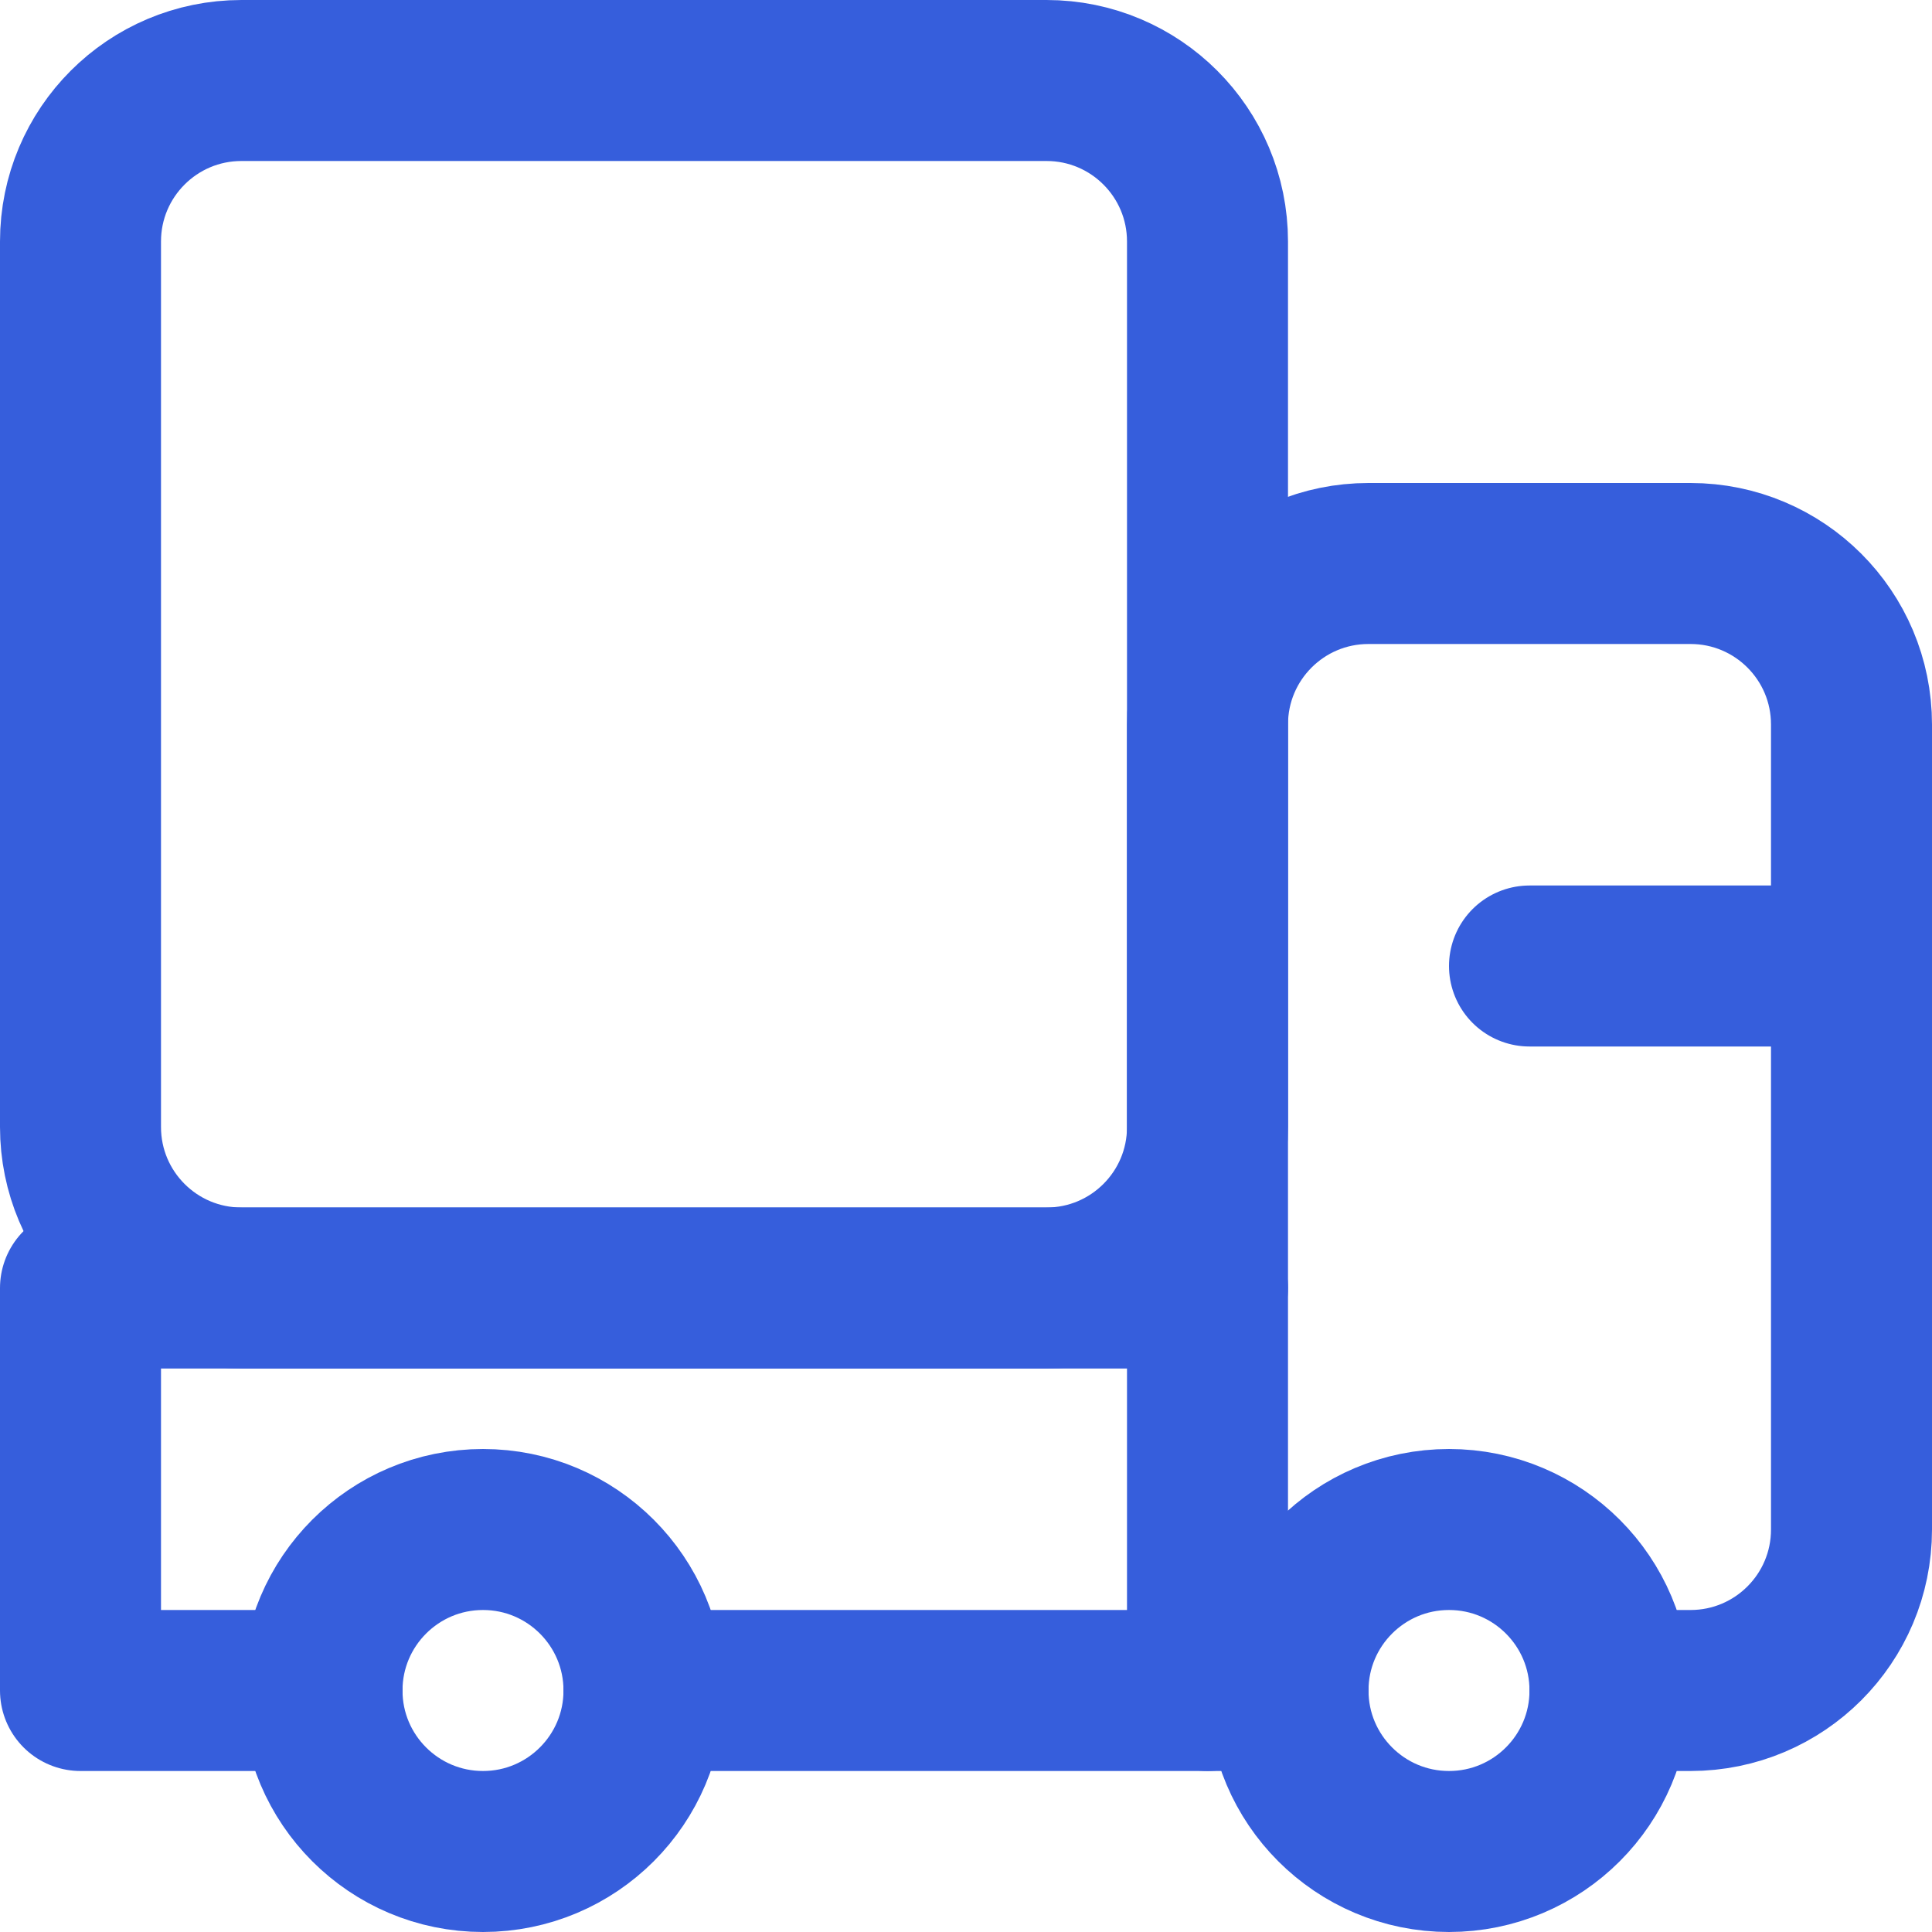
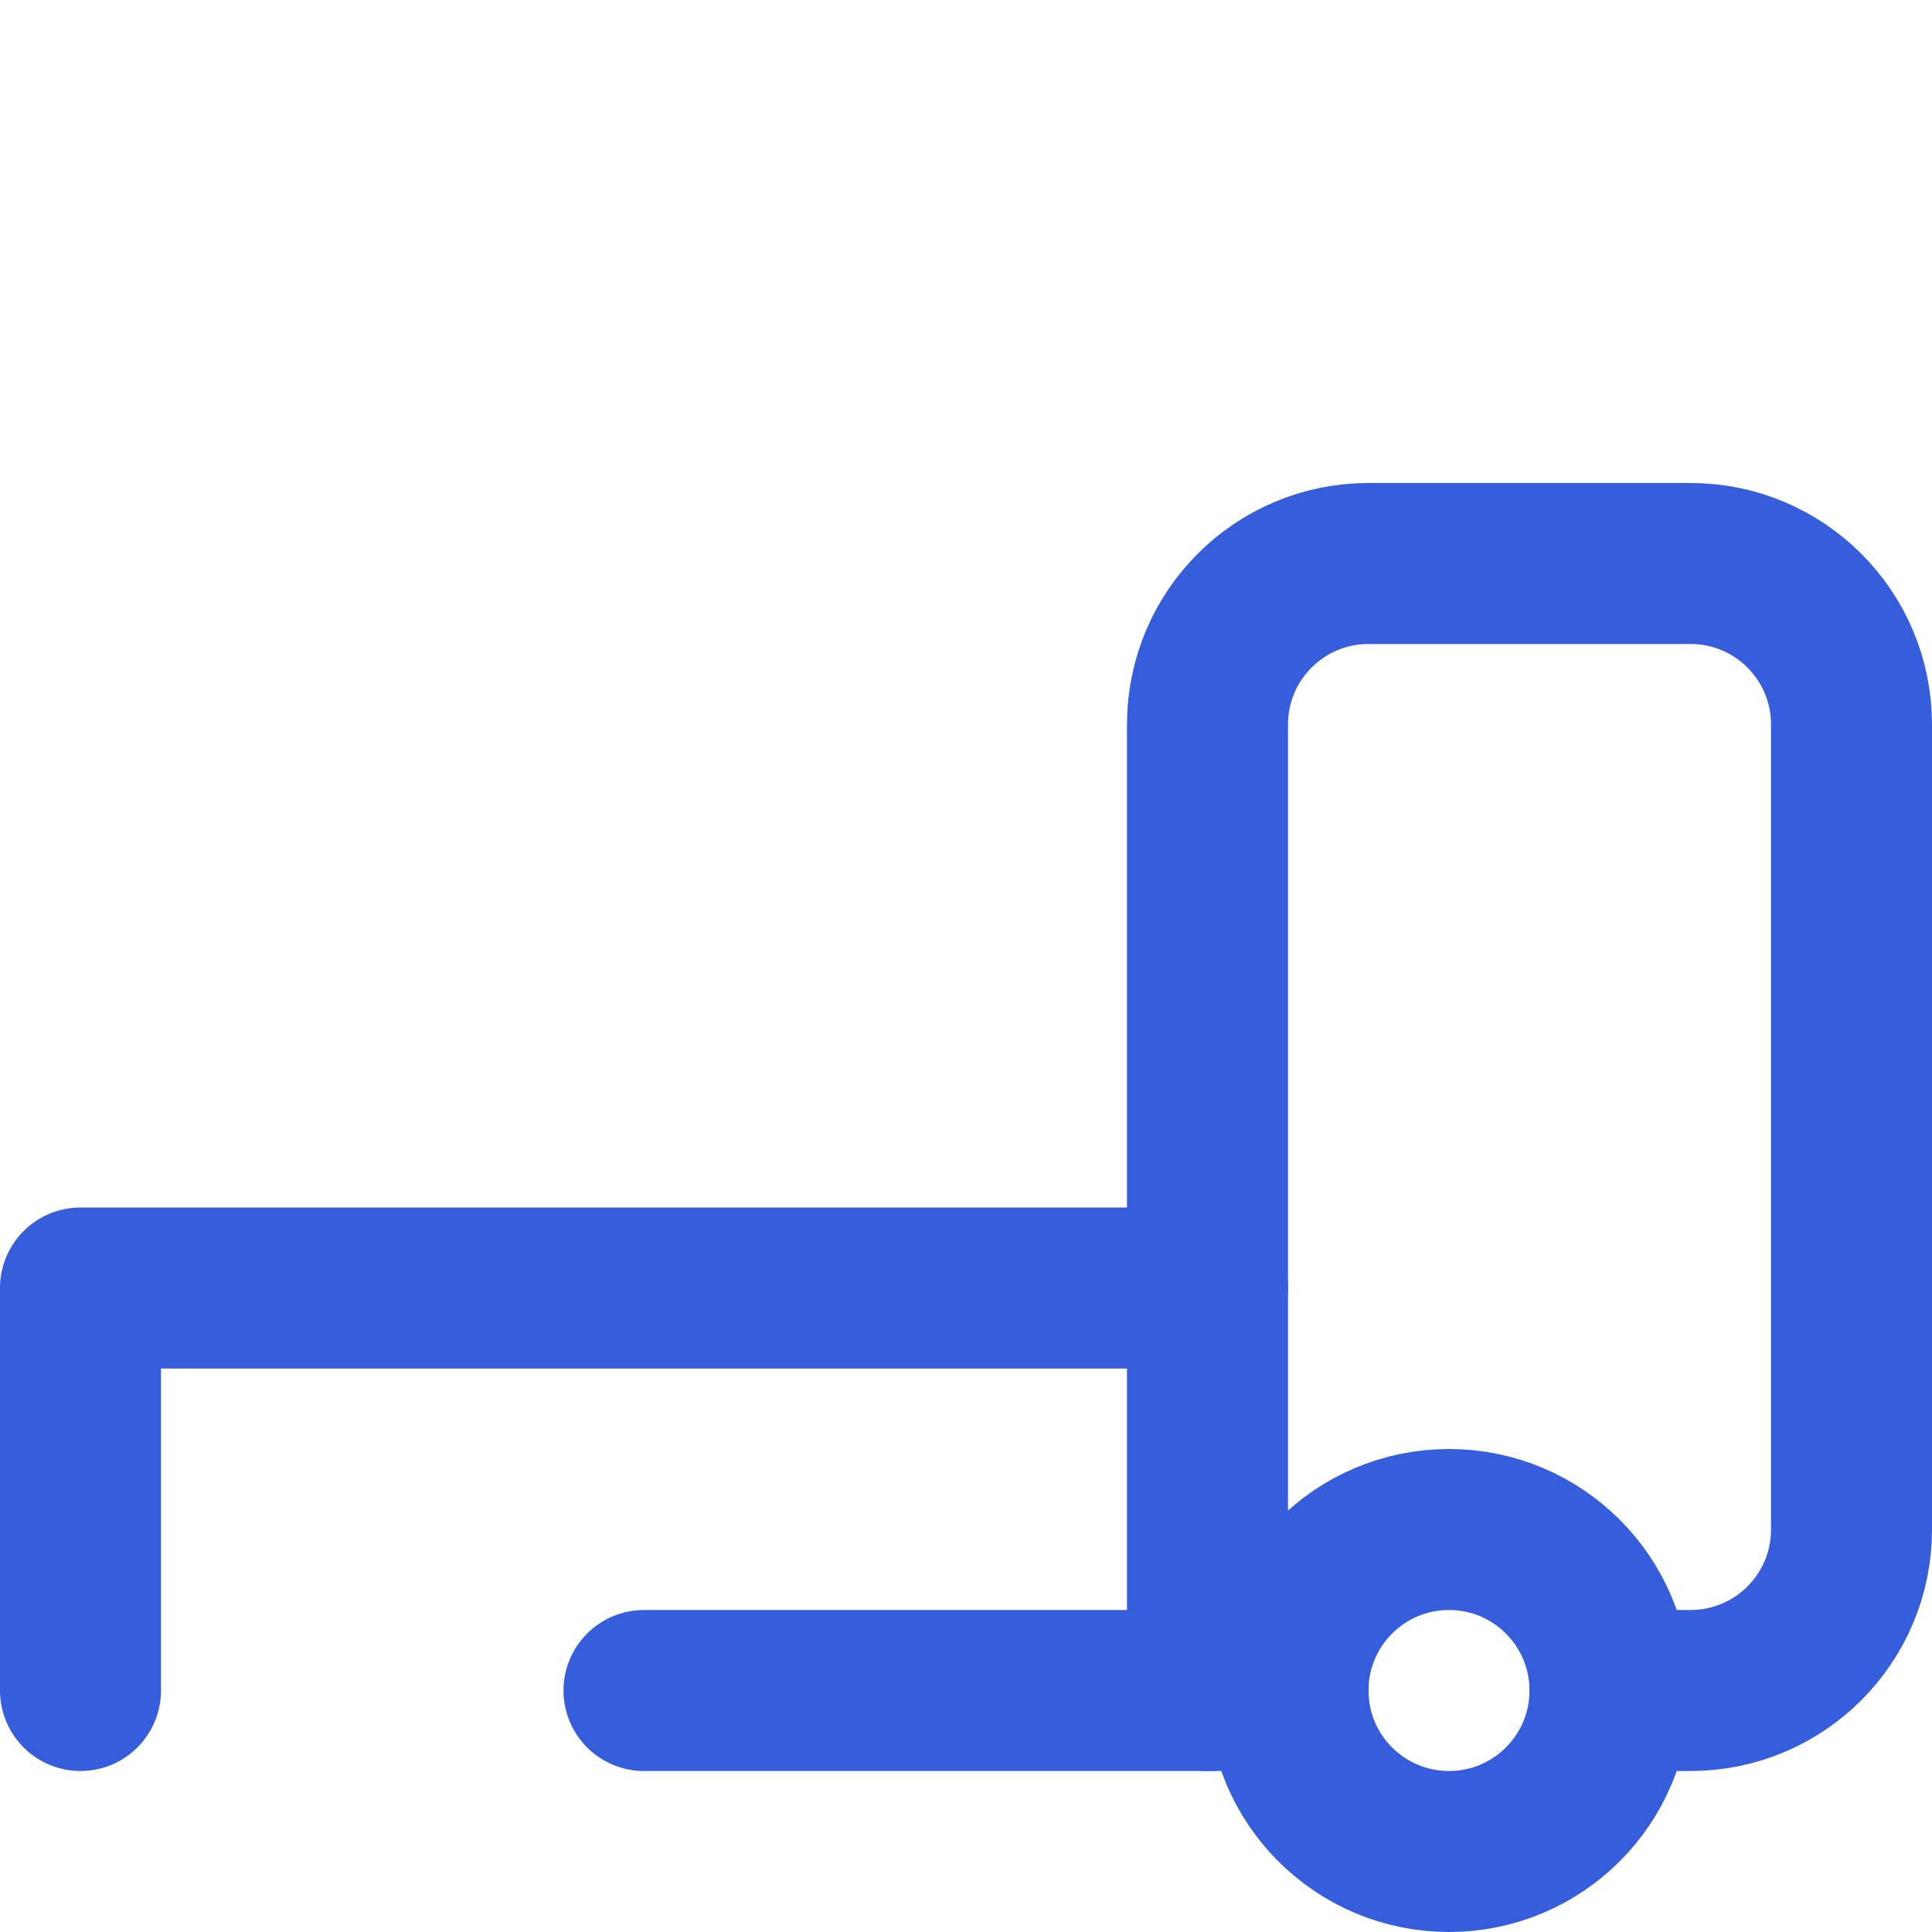
<svg xmlns="http://www.w3.org/2000/svg" width="24" height="24" viewBox="0 0 24 24" fill="none">
  <g clip-path="url(#clip0_1567_1068)">
    <path d="M15 21V9C15 7.895 15.895 7 17 7H21C22.105 7 23 7.895 23 9V19C23 20.105 22.105 21 21 21H20" stroke="#365EDC" stroke-width="2" stroke-linecap="round" />
-     <path d="M15 16H1V21H4" stroke="#365EDC" stroke-width="2" stroke-linecap="round" stroke-linejoin="round" />
+     <path d="M15 16H1V21" stroke="#365EDC" stroke-width="2" stroke-linecap="round" stroke-linejoin="round" />
    <path d="M8 21H16" stroke="#365EDC" stroke-width="2" stroke-linecap="round" stroke-linejoin="round" />
-     <path d="M15 14V3C15 1.895 14.105 1 13 1H3C1.895 1 1 1.895 1 3V8V14C1 15.105 1.895 16 3 16H13C14.105 16 15 15.105 15 14Z" stroke="#365EDC" stroke-width="2" stroke-linecap="round" />
-     <path d="M23 12H19" stroke="#365EDC" stroke-width="2" stroke-linecap="round" />
-     <circle cx="6" cy="21" r="2" stroke="#365EDC" stroke-width="2" />
    <circle cx="18" cy="21" r="2" stroke="#365EDC" stroke-width="2" />
  </g>
  <defs>
    <clipPath id="clip0_1567_1068">
      <rect width="24" height="24" fill="white" />
    </clipPath>
  </defs>
</svg>